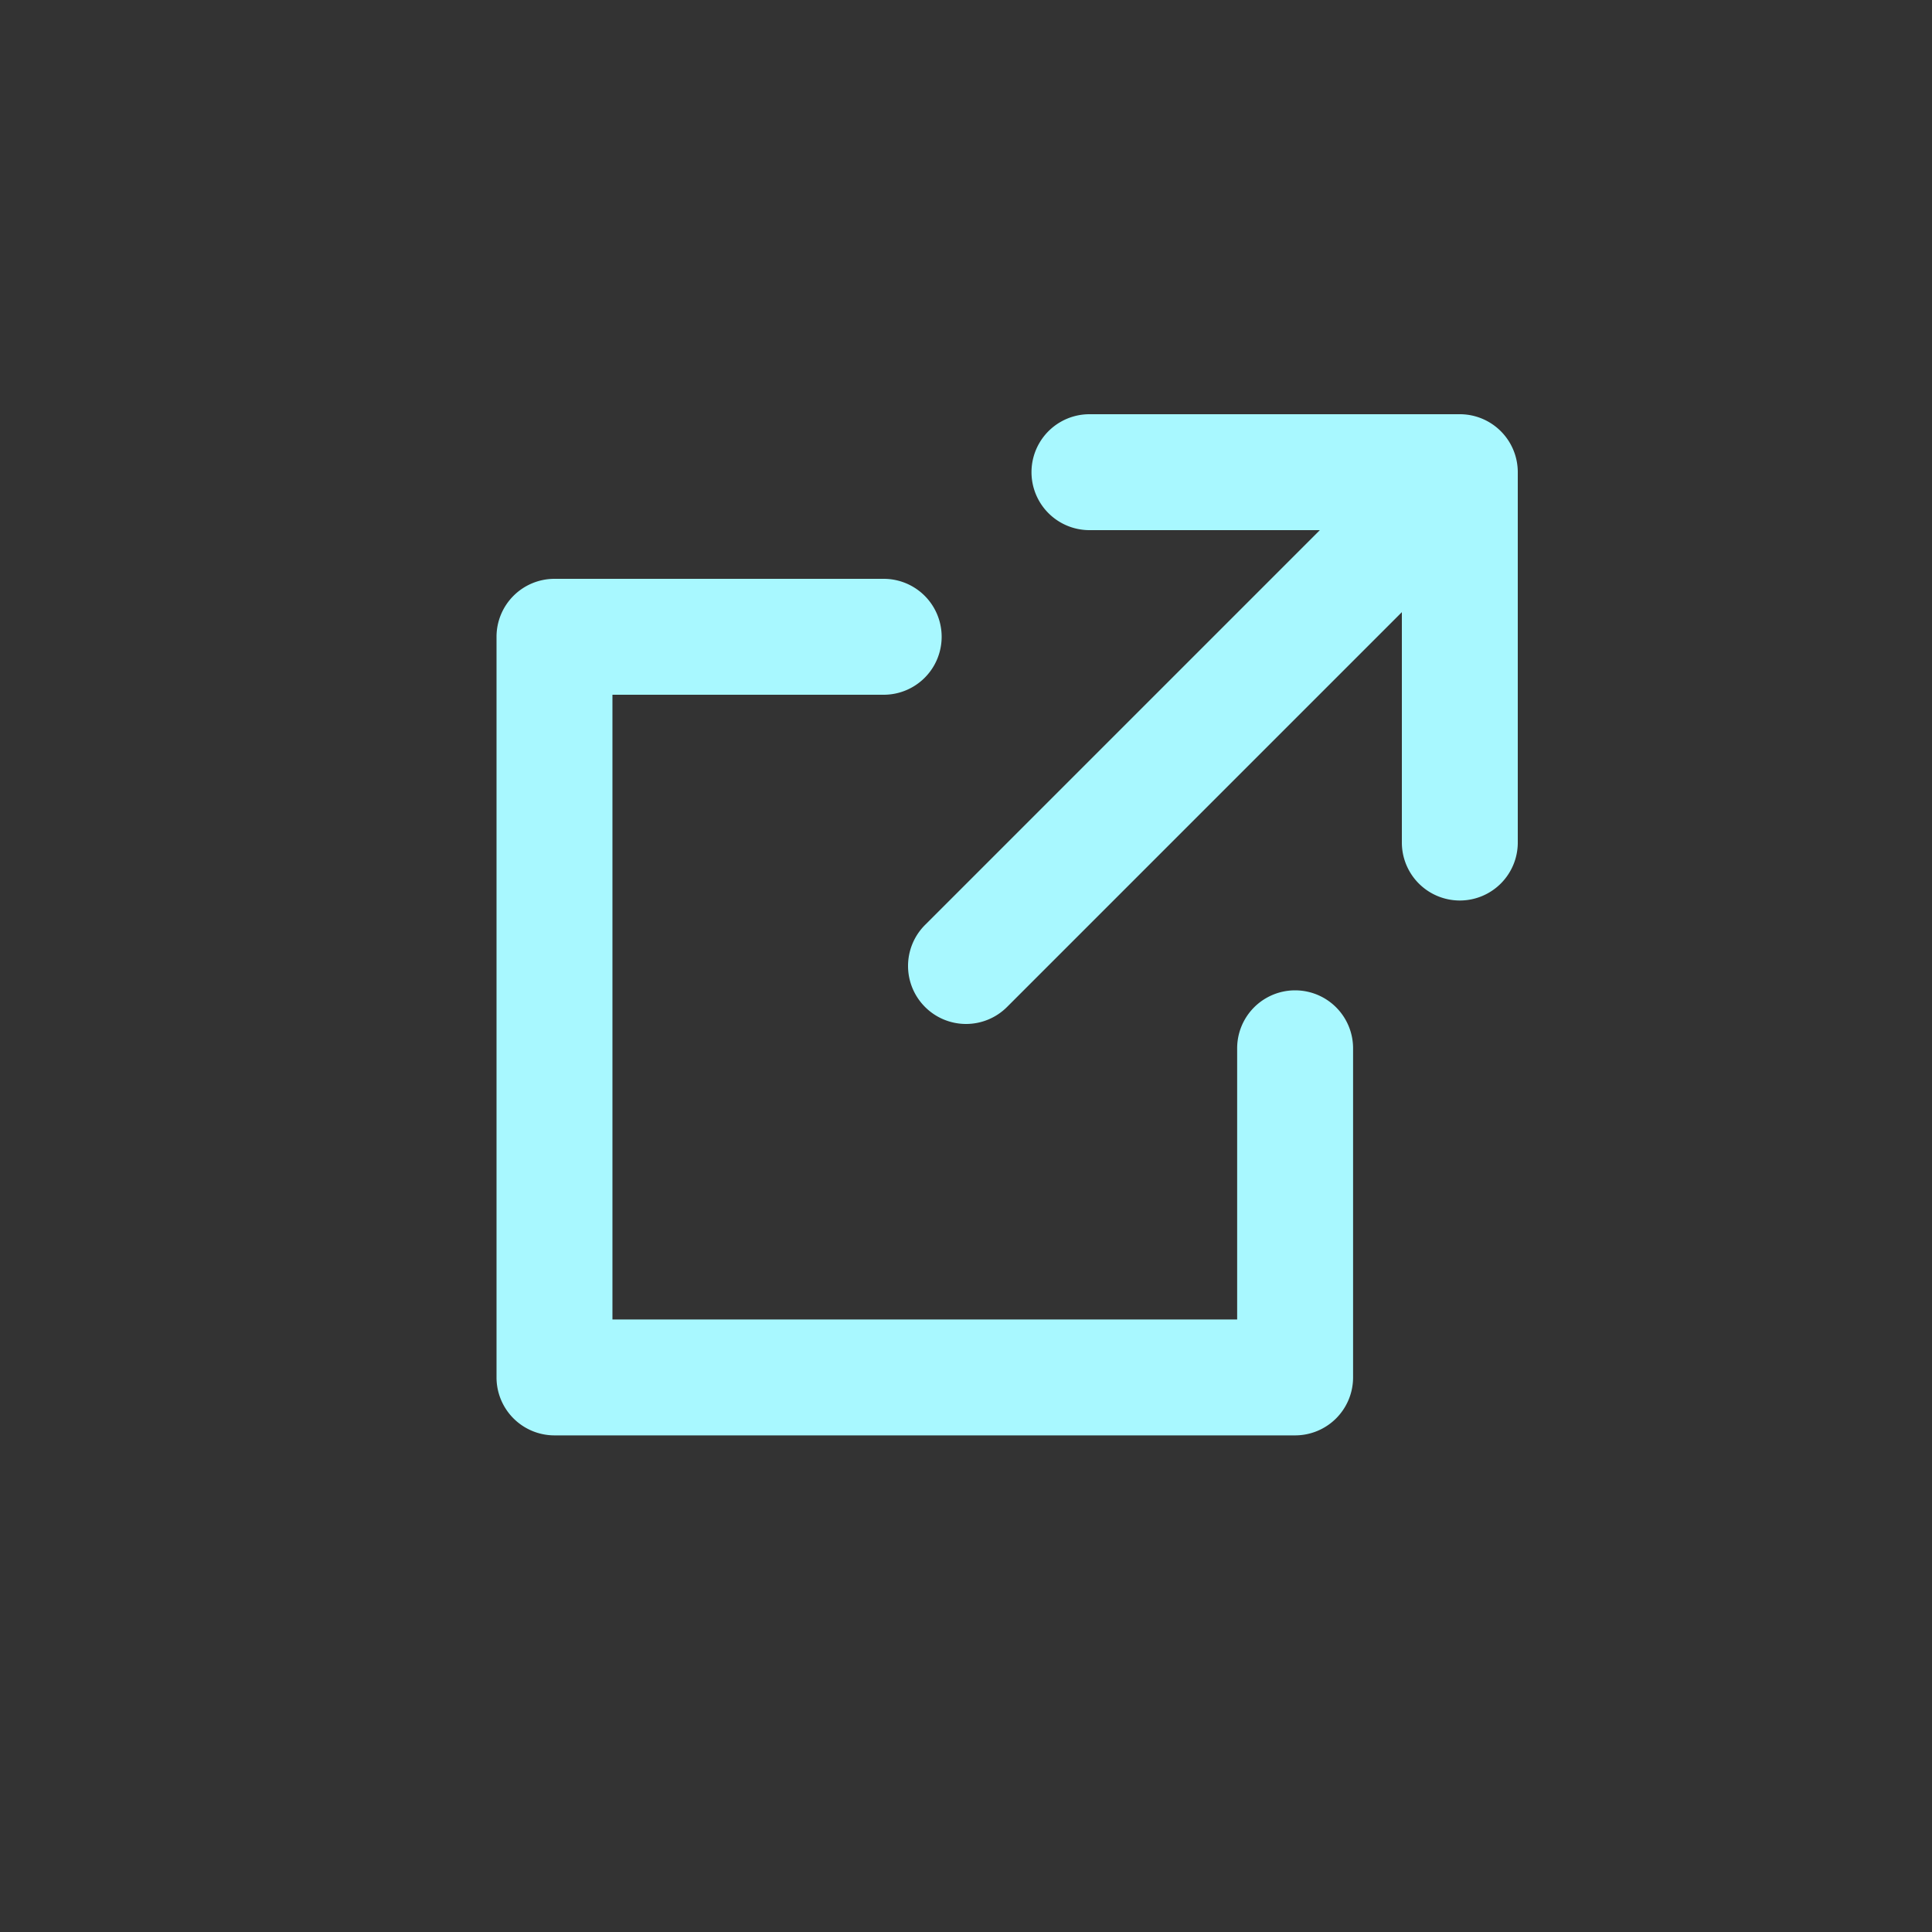
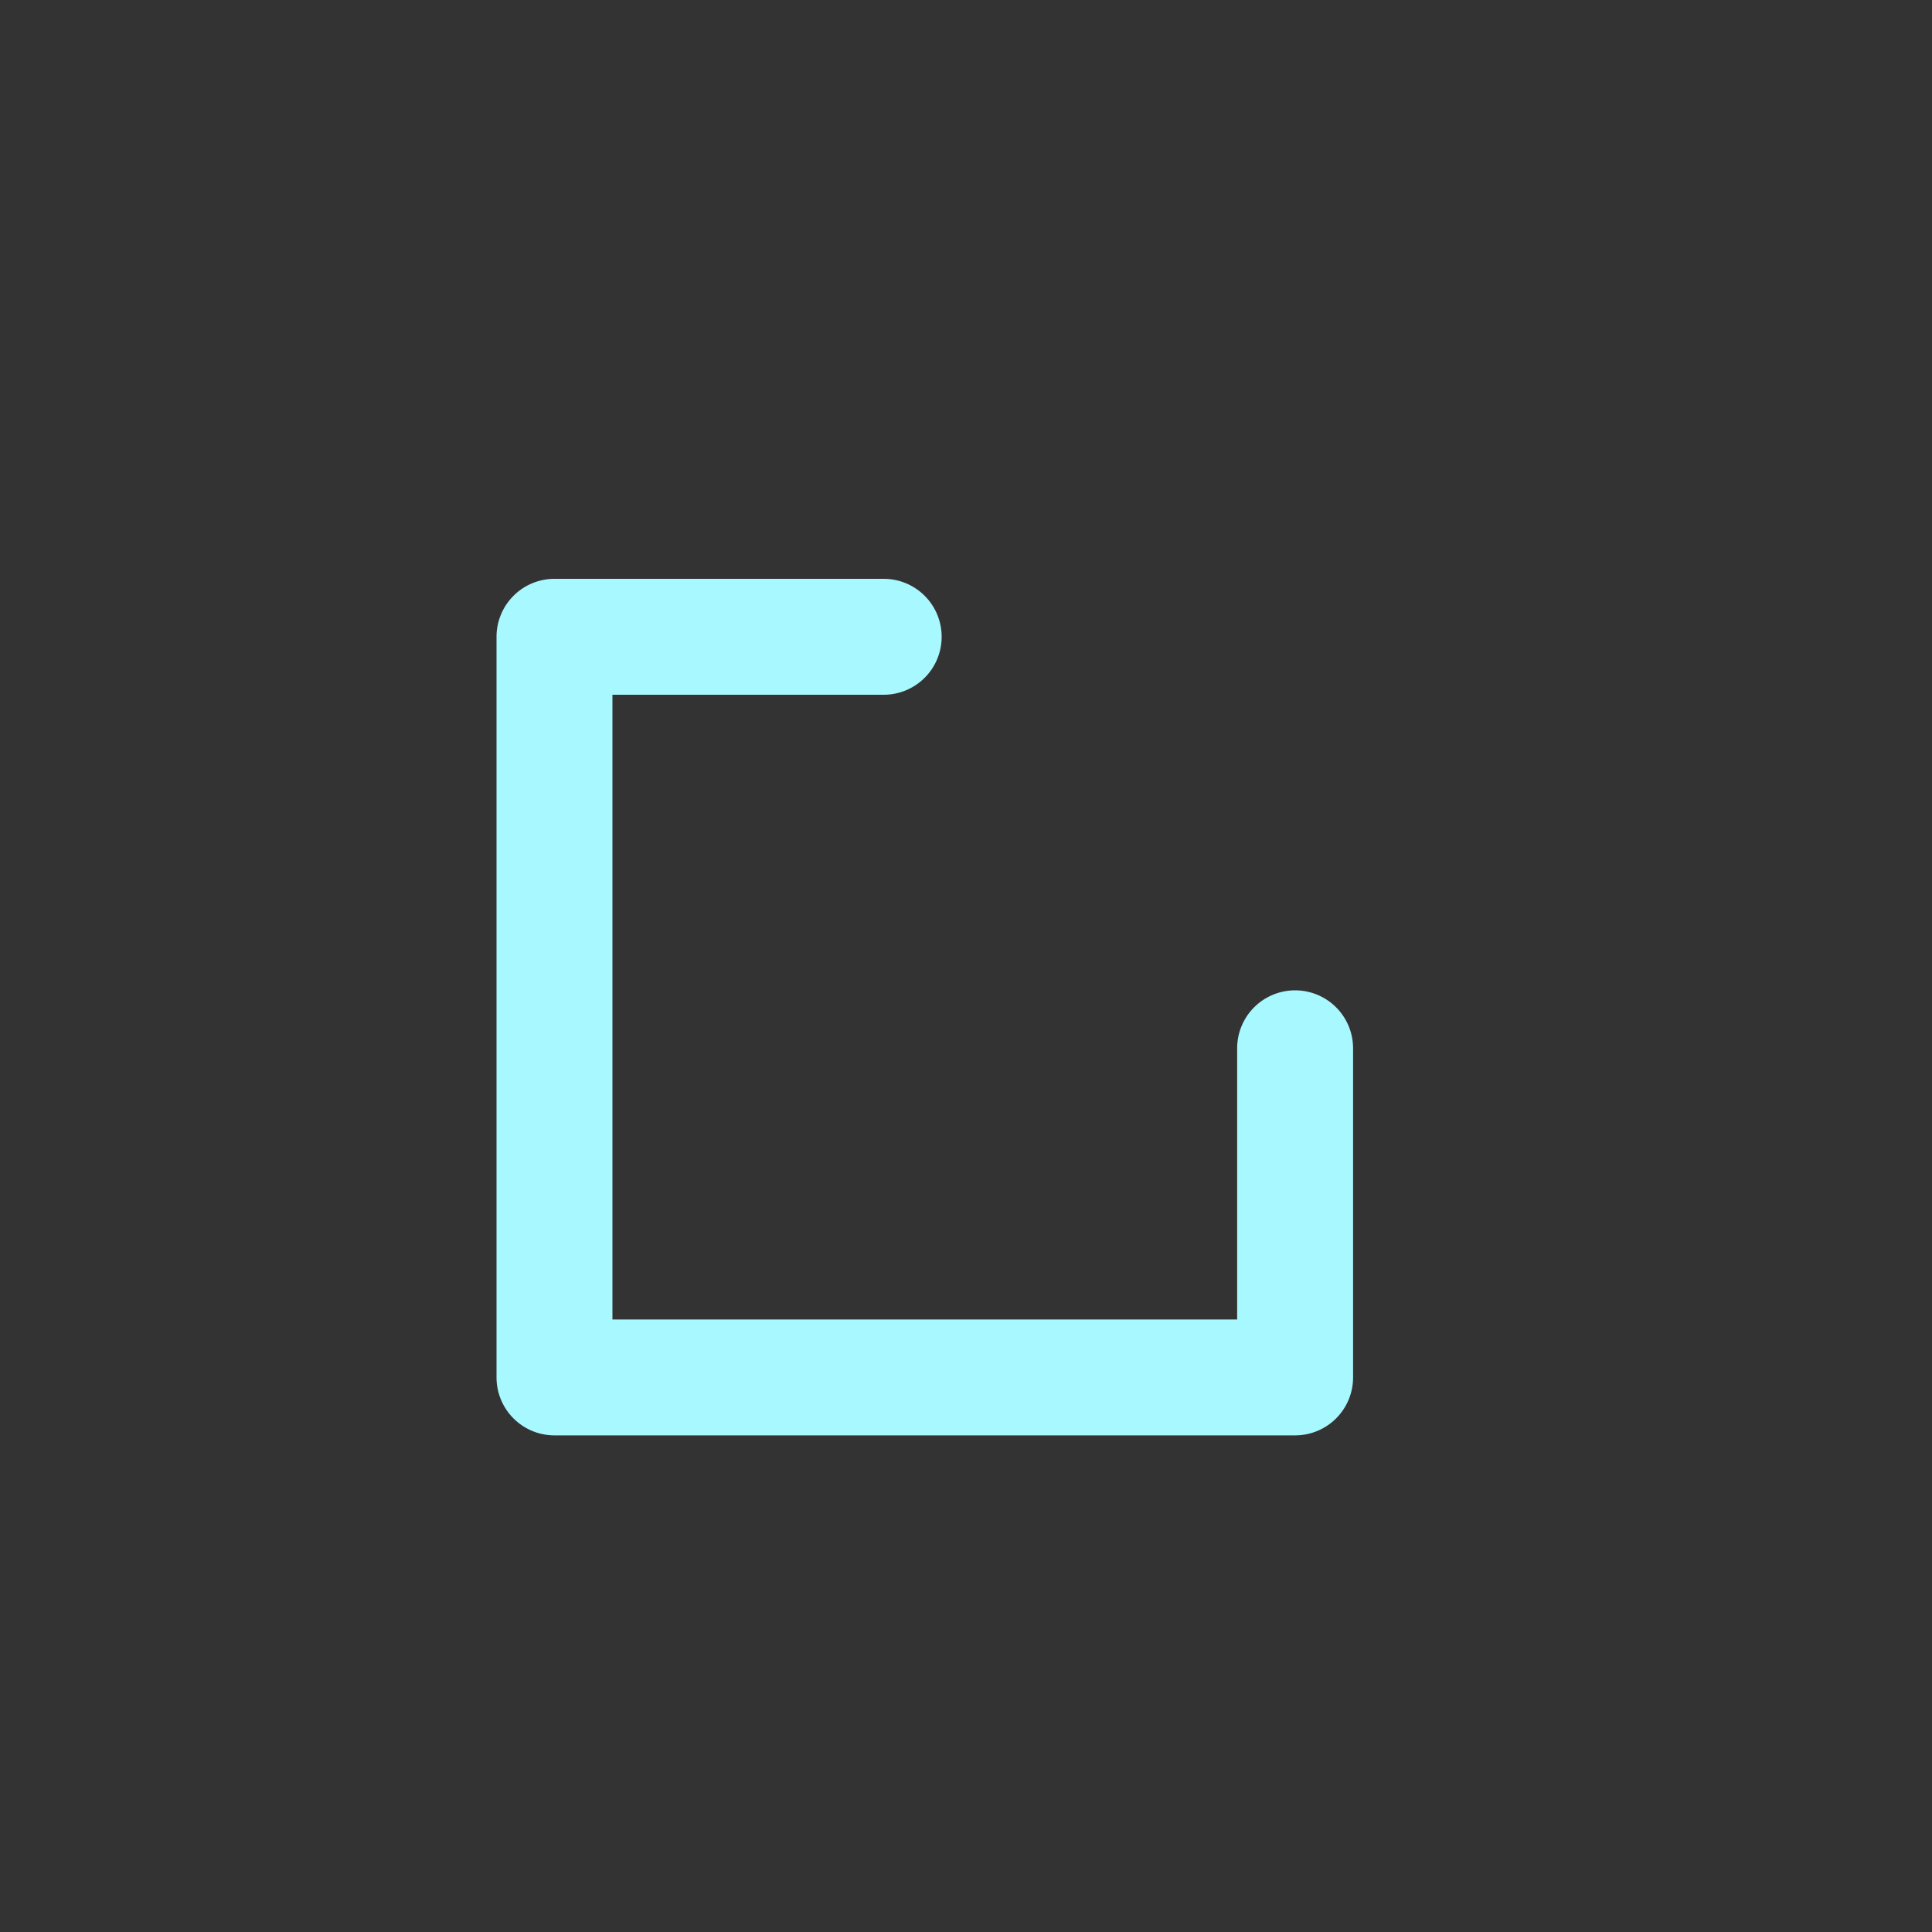
<svg xmlns="http://www.w3.org/2000/svg" width="20" height="20" viewBox="0 0 20 20">
  <rect x="0" y="0" width="20" height="20" fill="#333333" stroke="none" />
  <g transform="translate(-0.223 -0.223)">
    <rect width="20" height="20" transform="translate(0.223 0.223)" fill="none" />
-     <path d="M30.834,16.434a.6.6,0,0,1-.6-.6V12.6H27a.6.6,0,1,1,0-1.2h3.834a.6.6,0,0,1,.6.6v3.834A.6.6,0,0,1,30.834,16.434Z" transform="translate(-15.499 -6.889)" fill="#a8f8ff" />
    <path d="M21.667,24.267H14a.6.6,0,0,1-.6-.6V16a.6.6,0,0,1,.6-.6h3.408a.6.6,0,0,1,0,1.2H14.6v6.467h6.467V20.26a.6.6,0,0,1,1.2,0v3.408A.6.6,0,0,1,21.667,24.267Z" transform="translate(-8.037 -9.185)" fill="#a8f8ff" />
-     <path d="M0,5.6a.6.6,0,0,1-.424-.176.6.6,0,0,1,0-.849l5-5a.6.6,0,0,1,.849,0,.6.6,0,0,1,0,.849l-5,5A.6.6,0,0,1,0,5.6Z" transform="translate(10.223 5.223)" fill="#a8f8ff" />
  </g>
</svg>